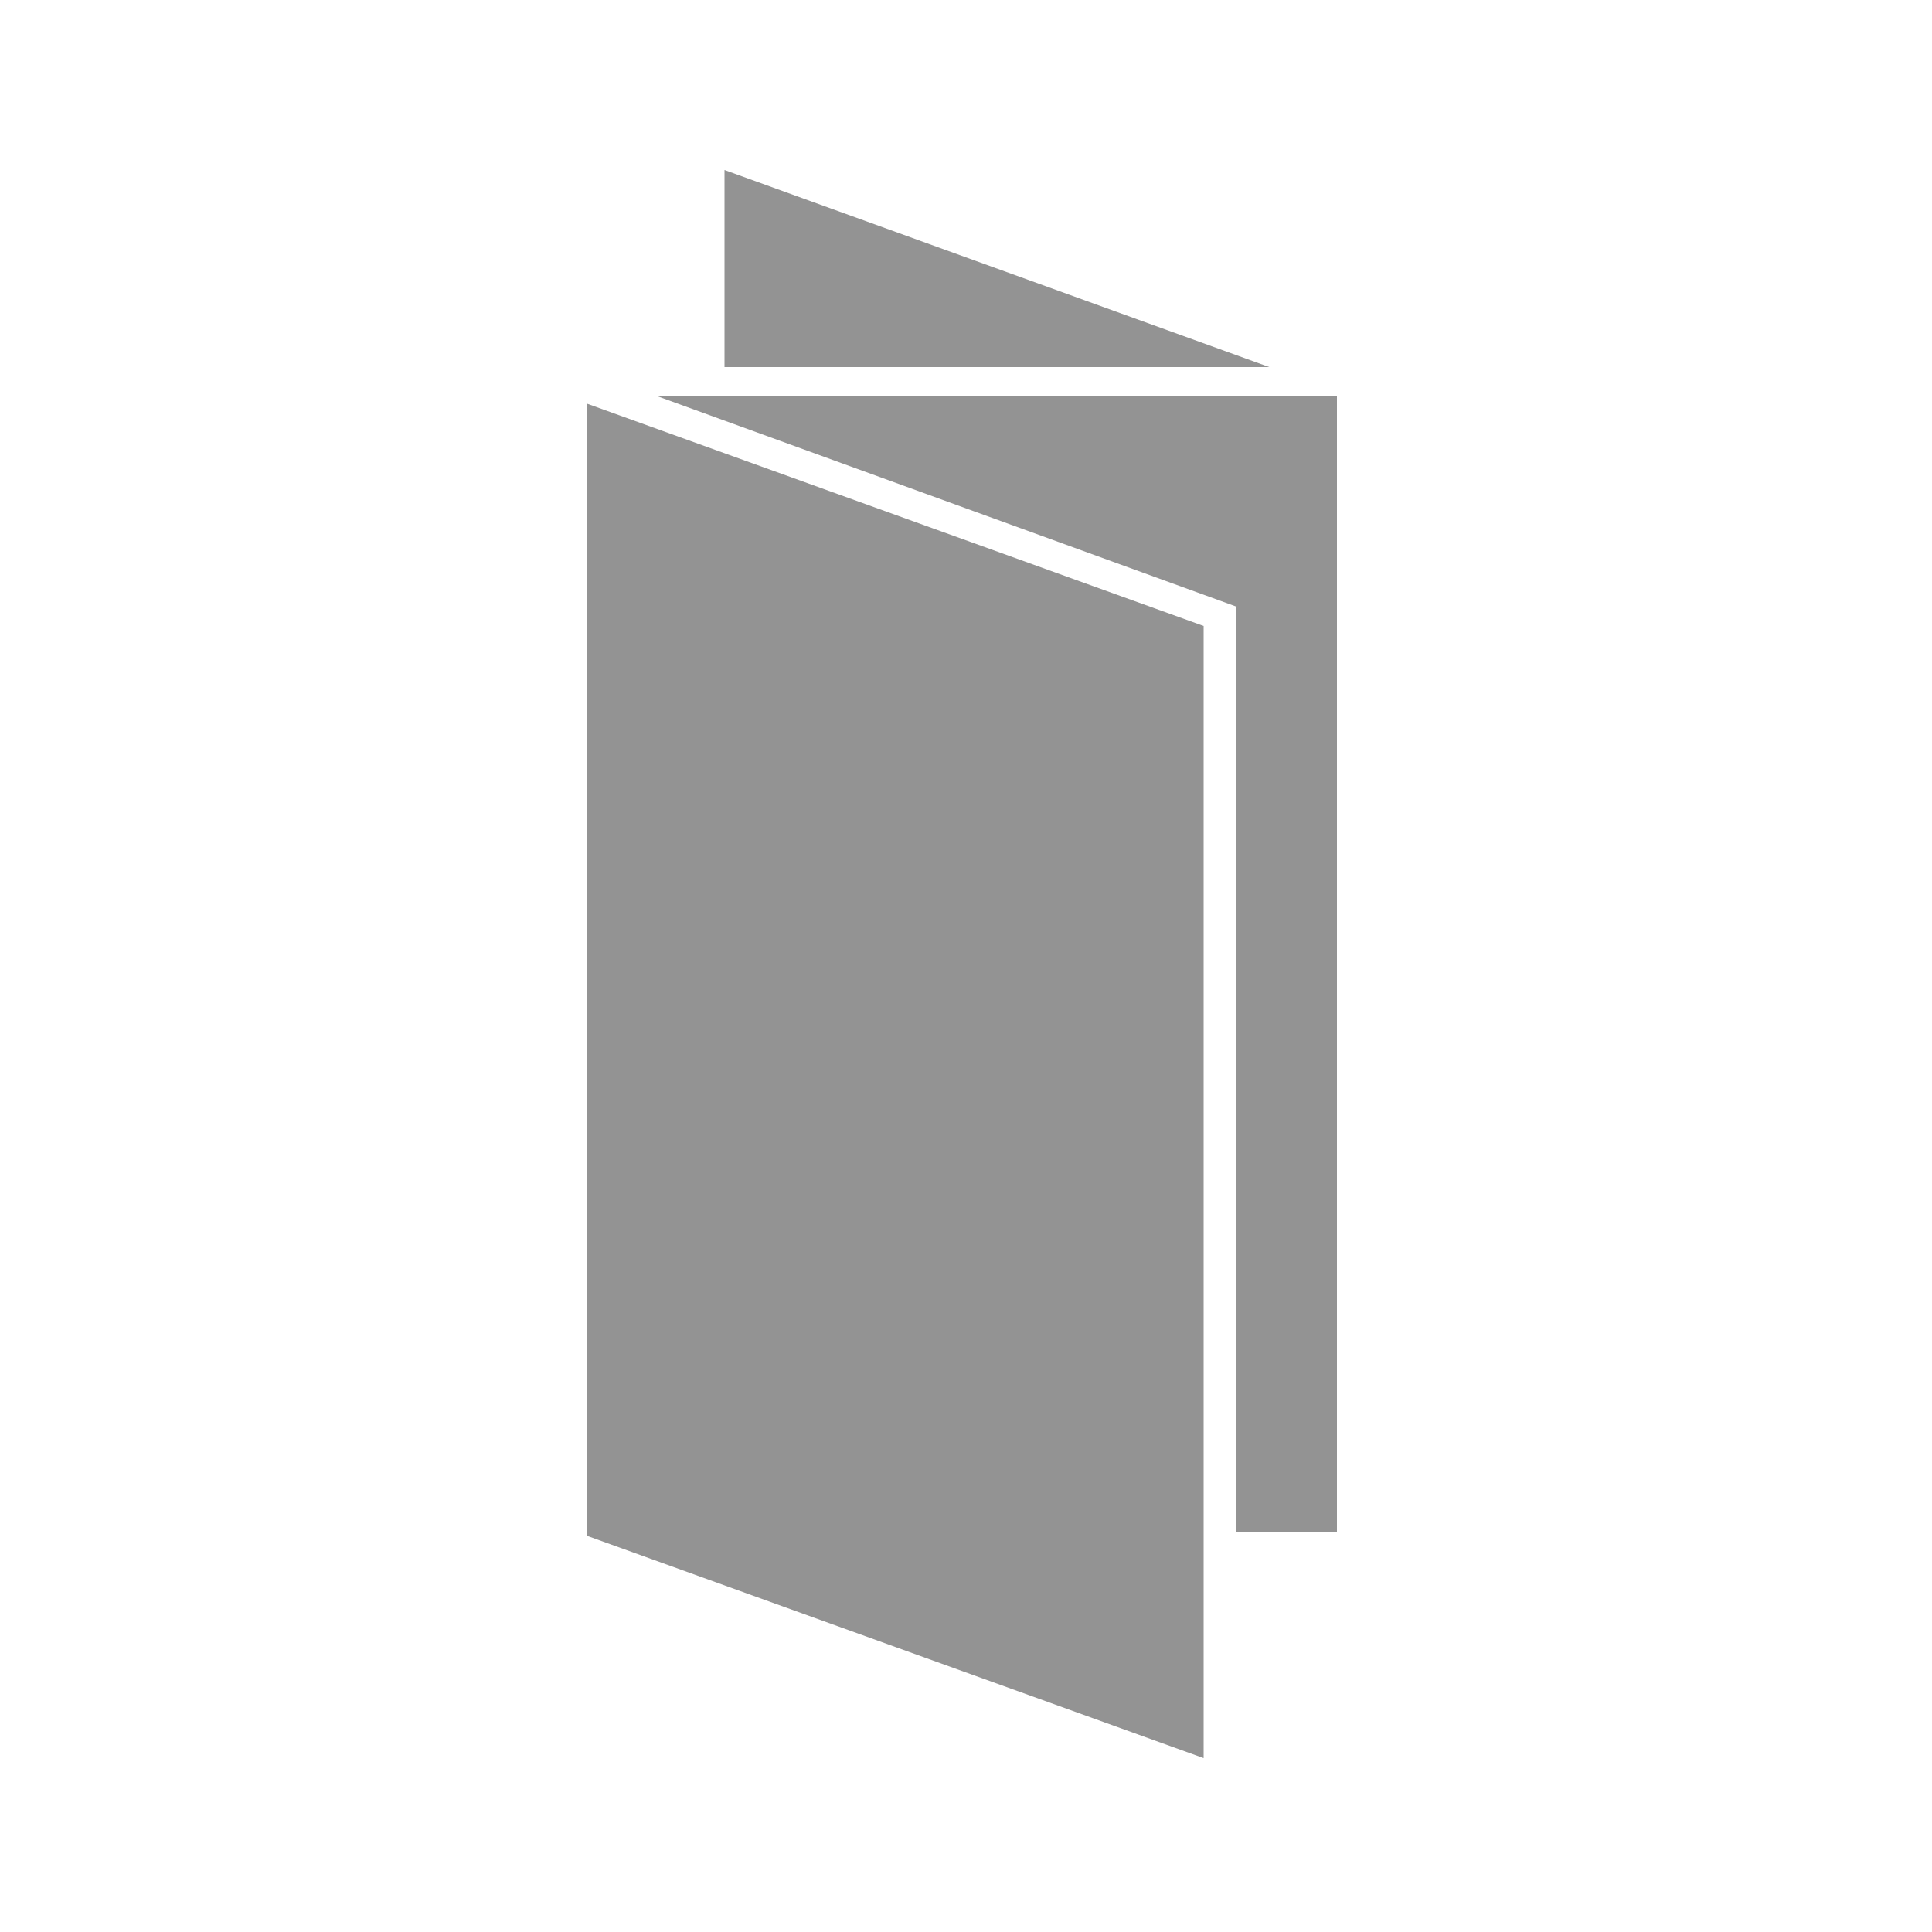
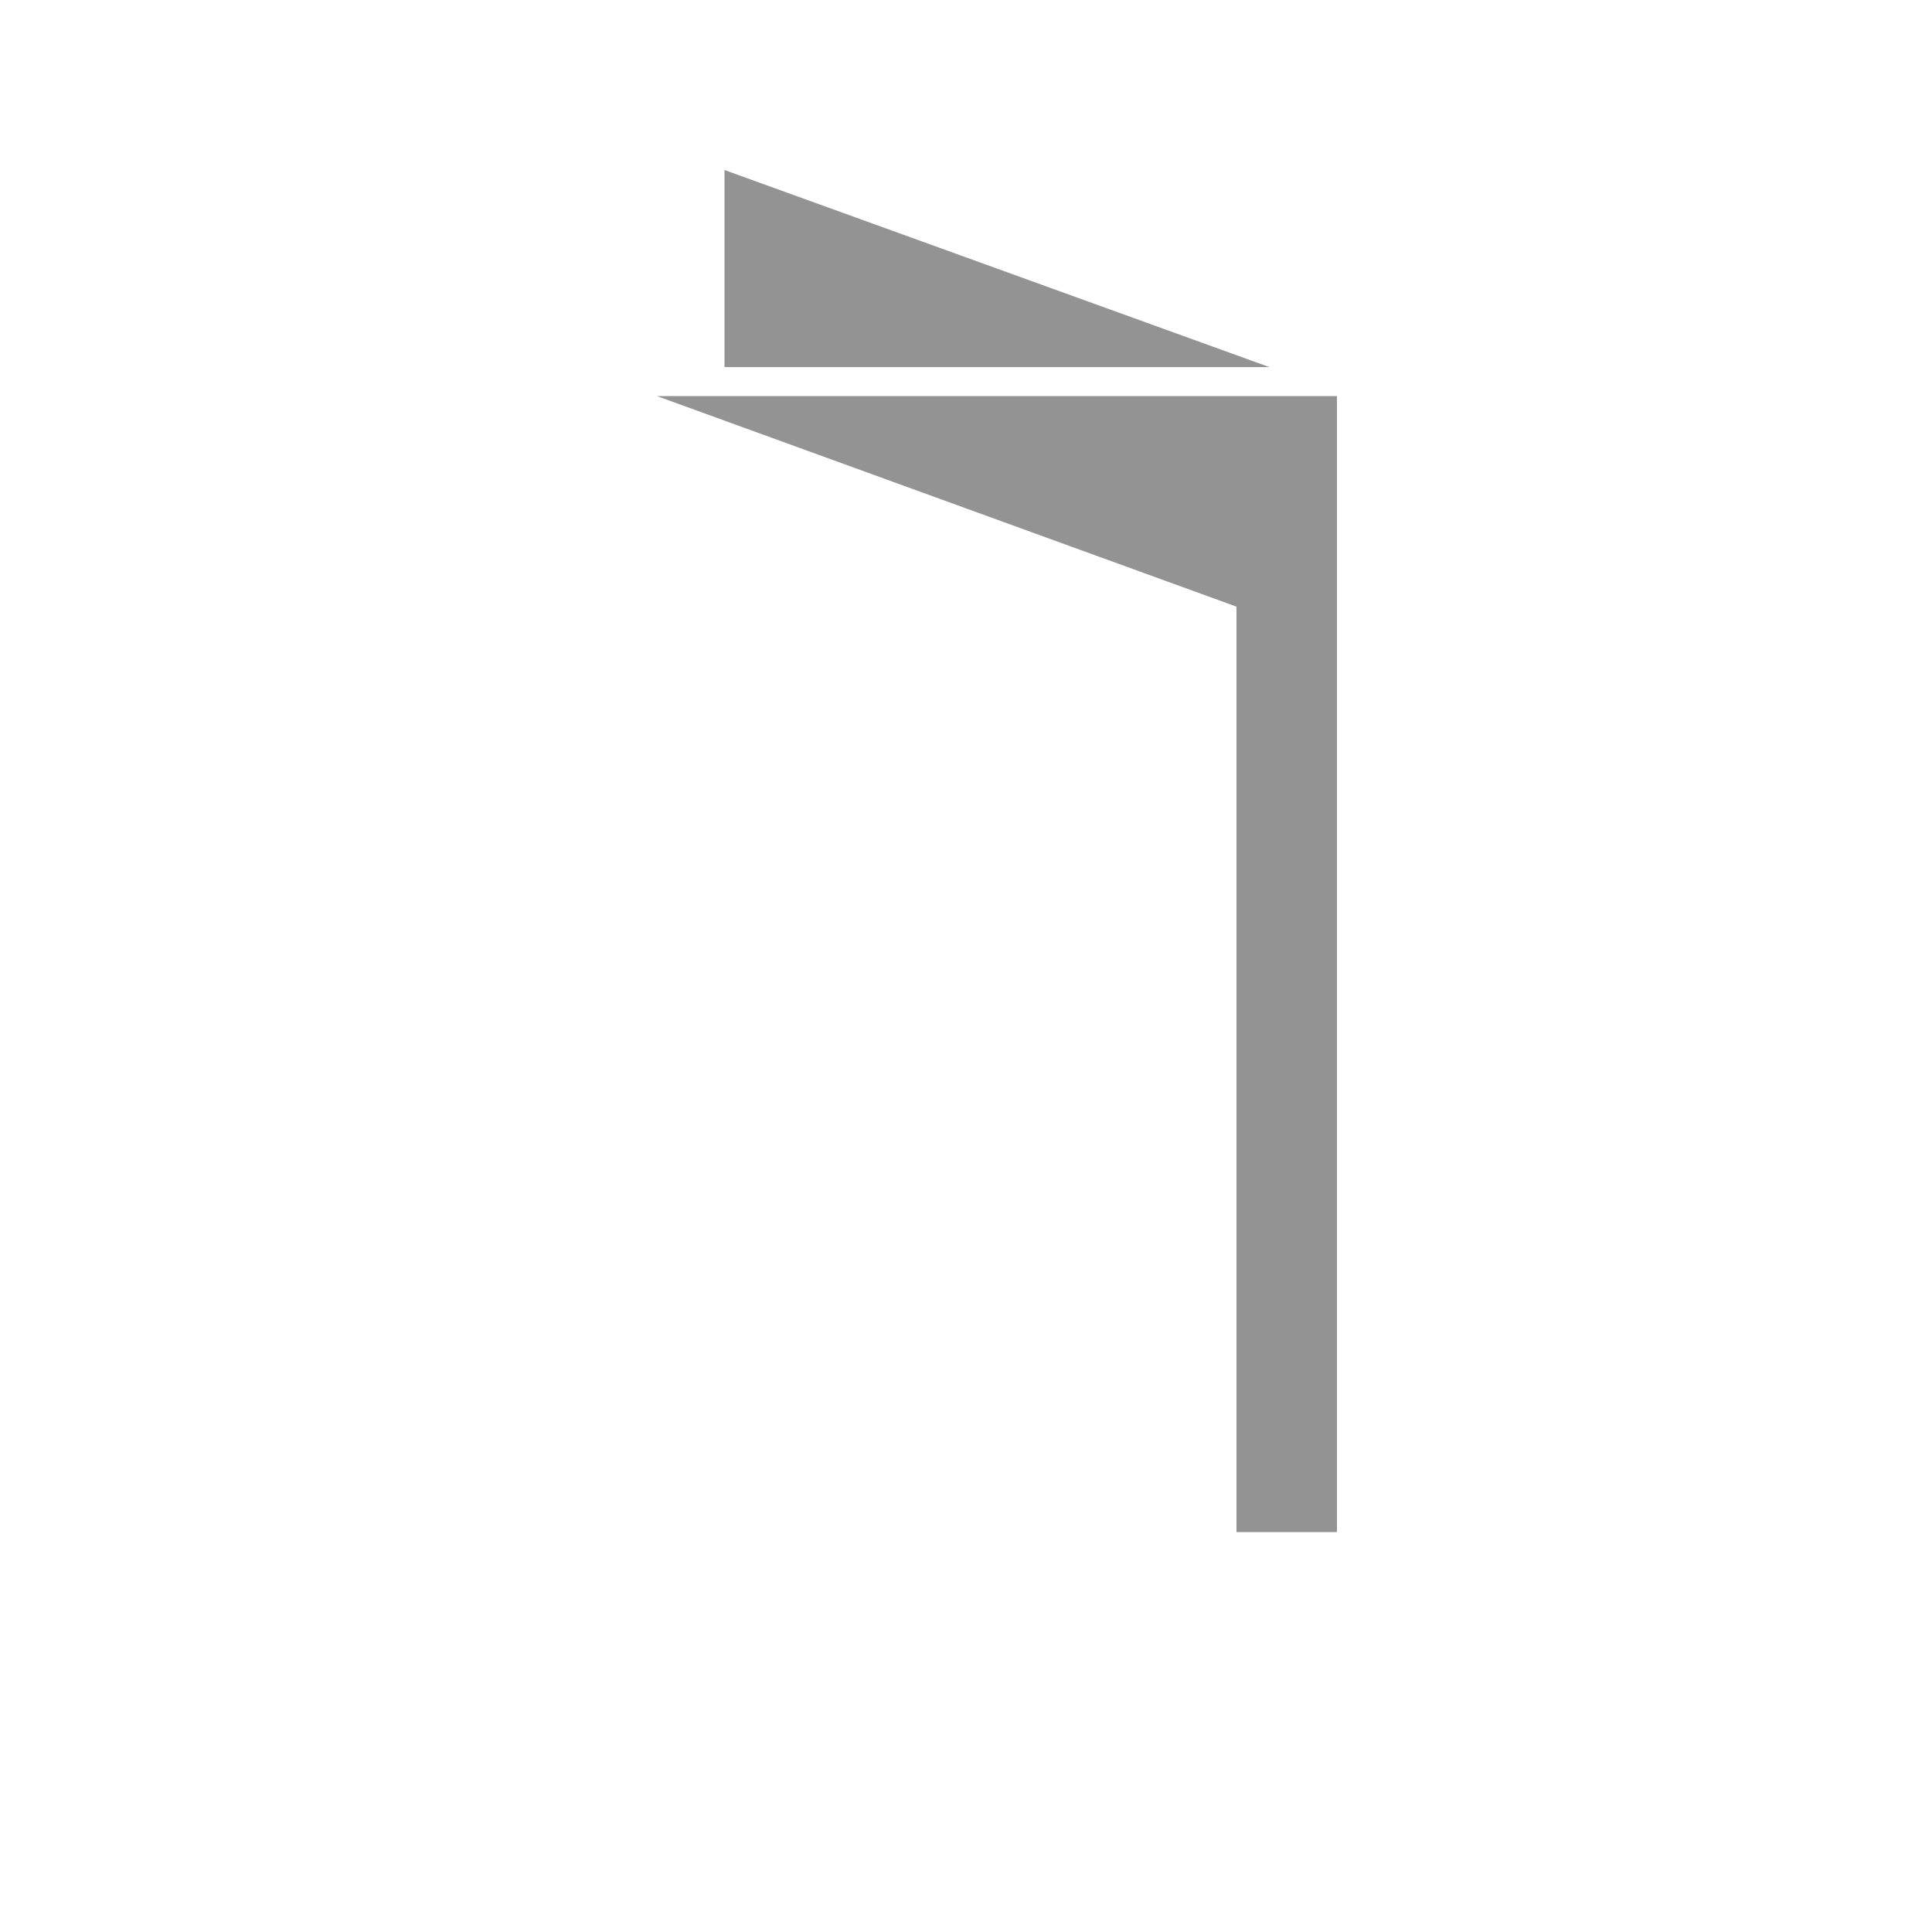
<svg xmlns="http://www.w3.org/2000/svg" version="1.1" id="Livello_1" x="0px" y="0px" width="100px" height="100px" viewBox="0 0 100 100" style="enable-background:new 0 0 100 100;" xml:space="preserve">
  <style type="text/css">
	.st0{fill:#939393;}
</style>
-   <polygon class="st0" points="30.4,20.9 30.4,79.5 62.3,91 62.3,32.4 " />
  <polygon class="st0" points="69.2,79.3 69.2,20.5 34,20.5 64,31.4 64,79.3 " />
  <polygon class="st0" points="65.7,19 37.5,8.8 37.5,19 " />
</svg>